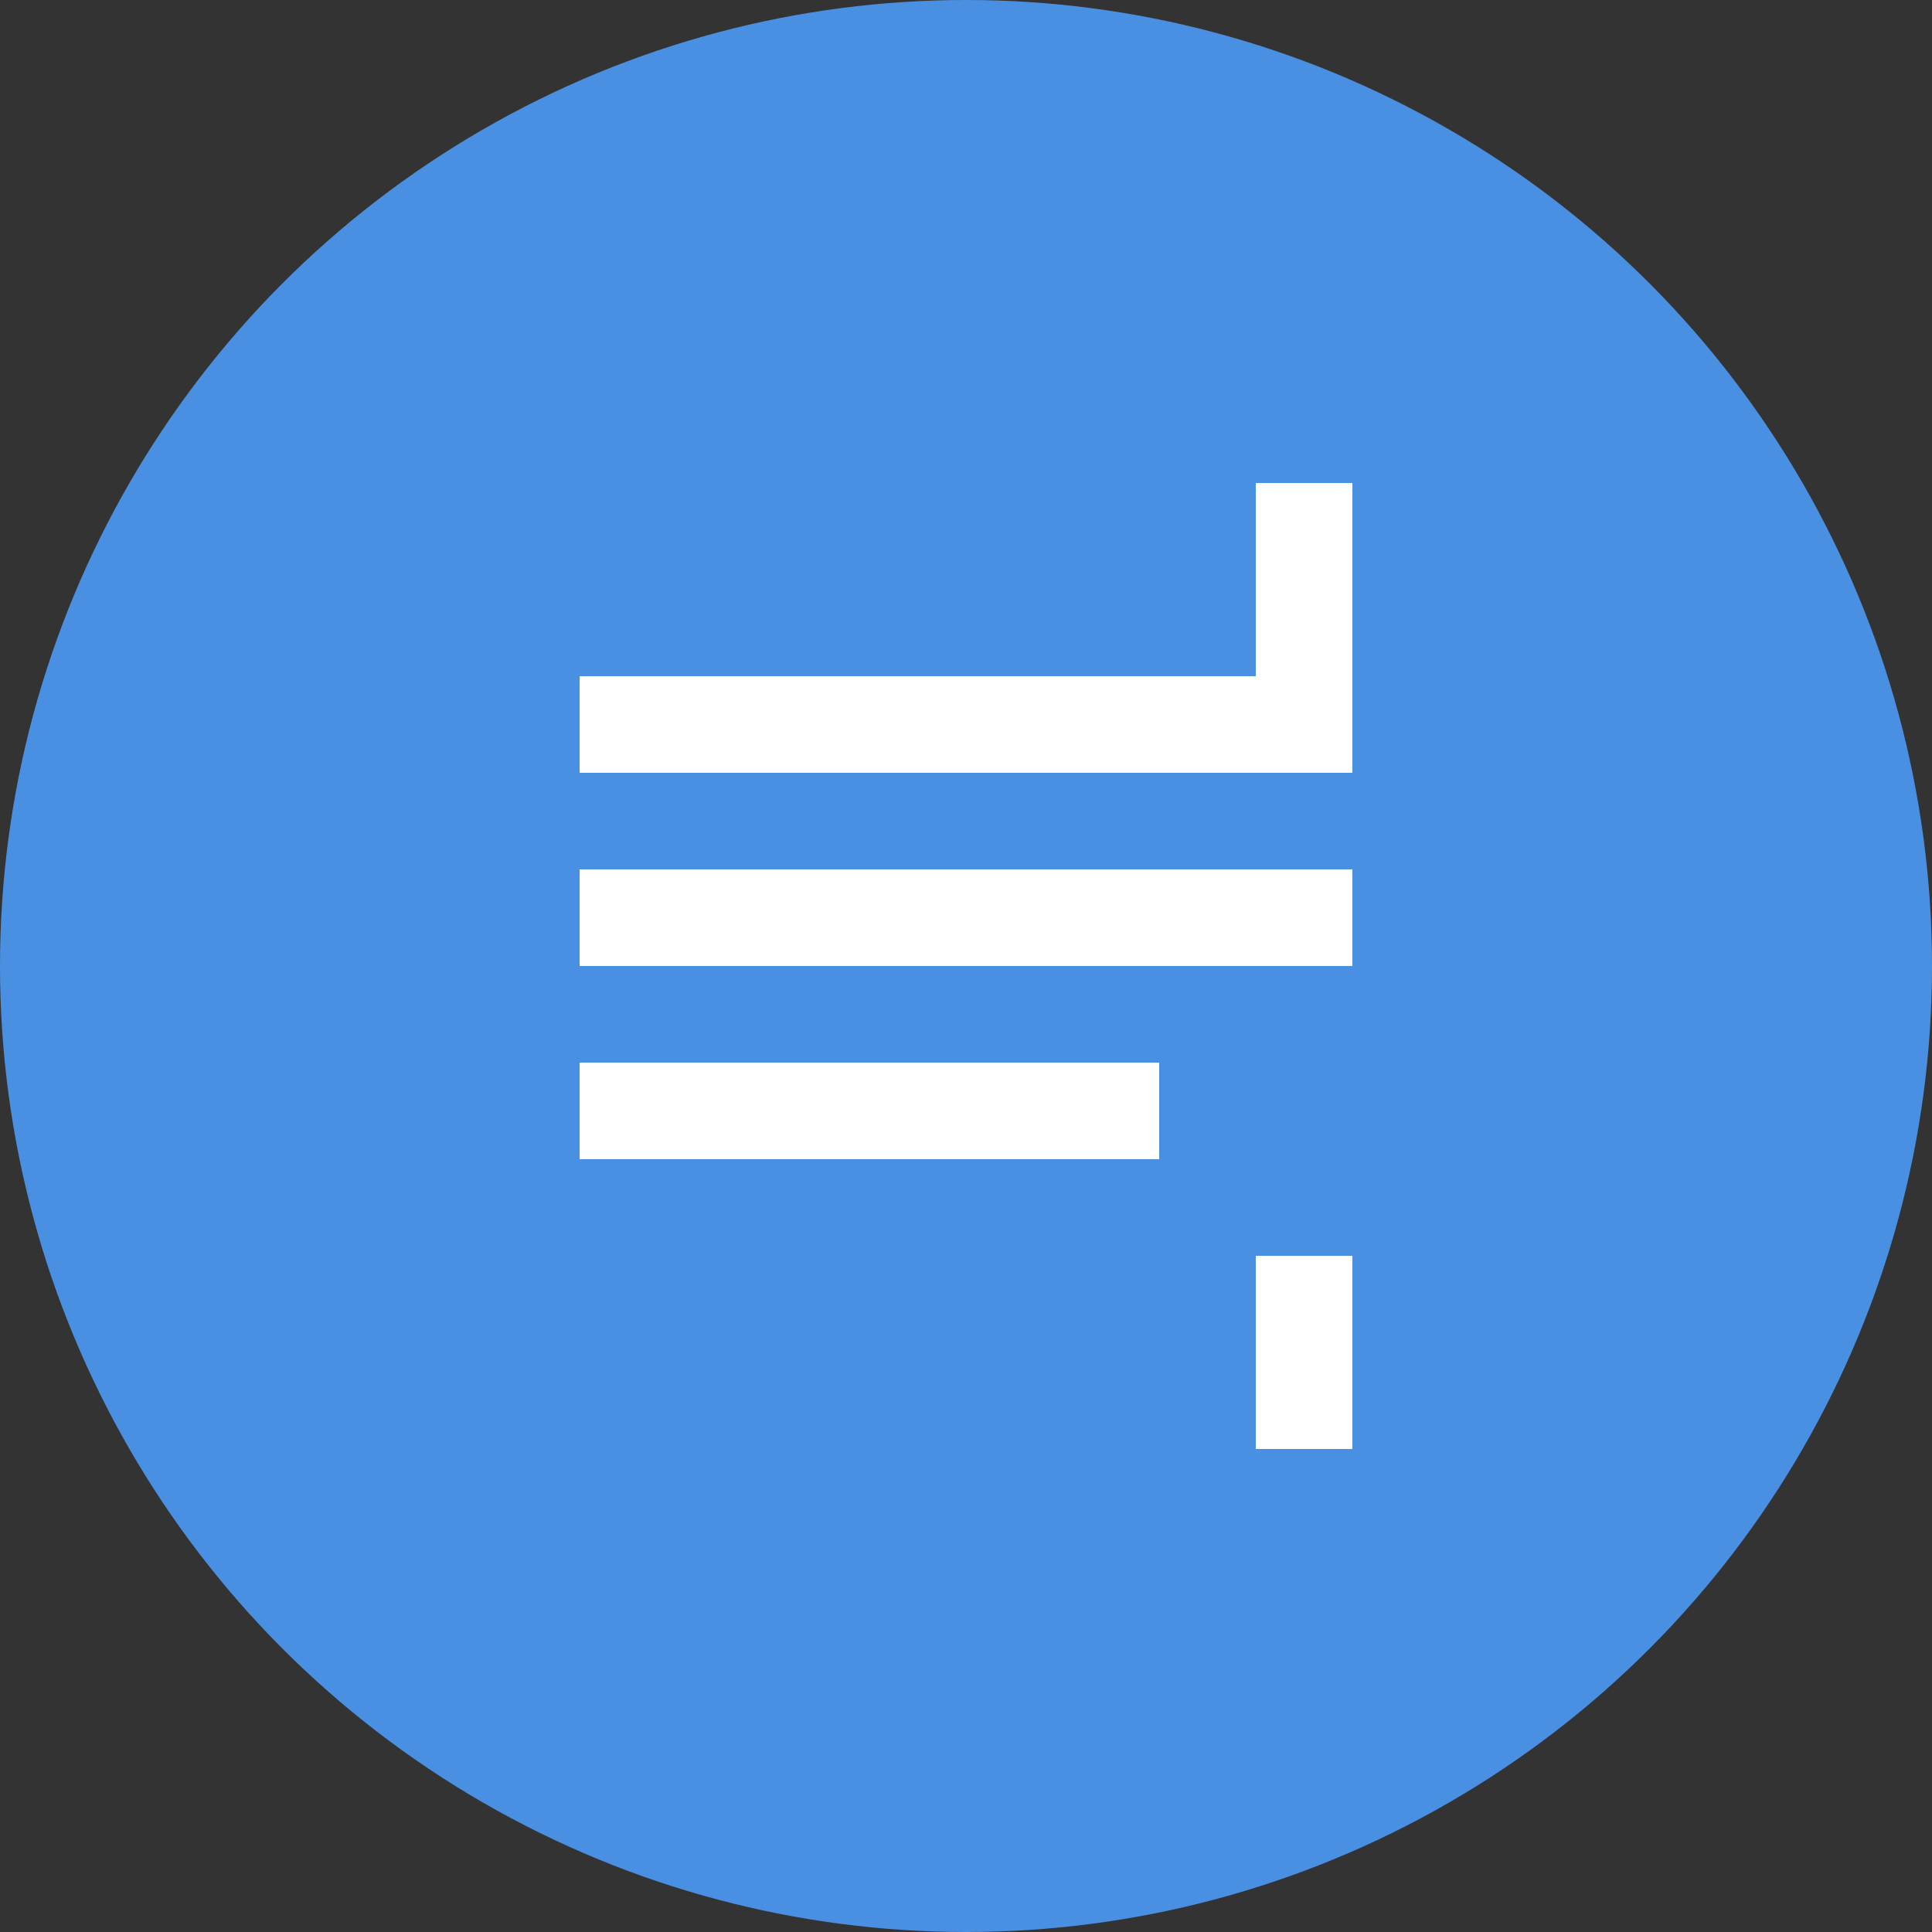
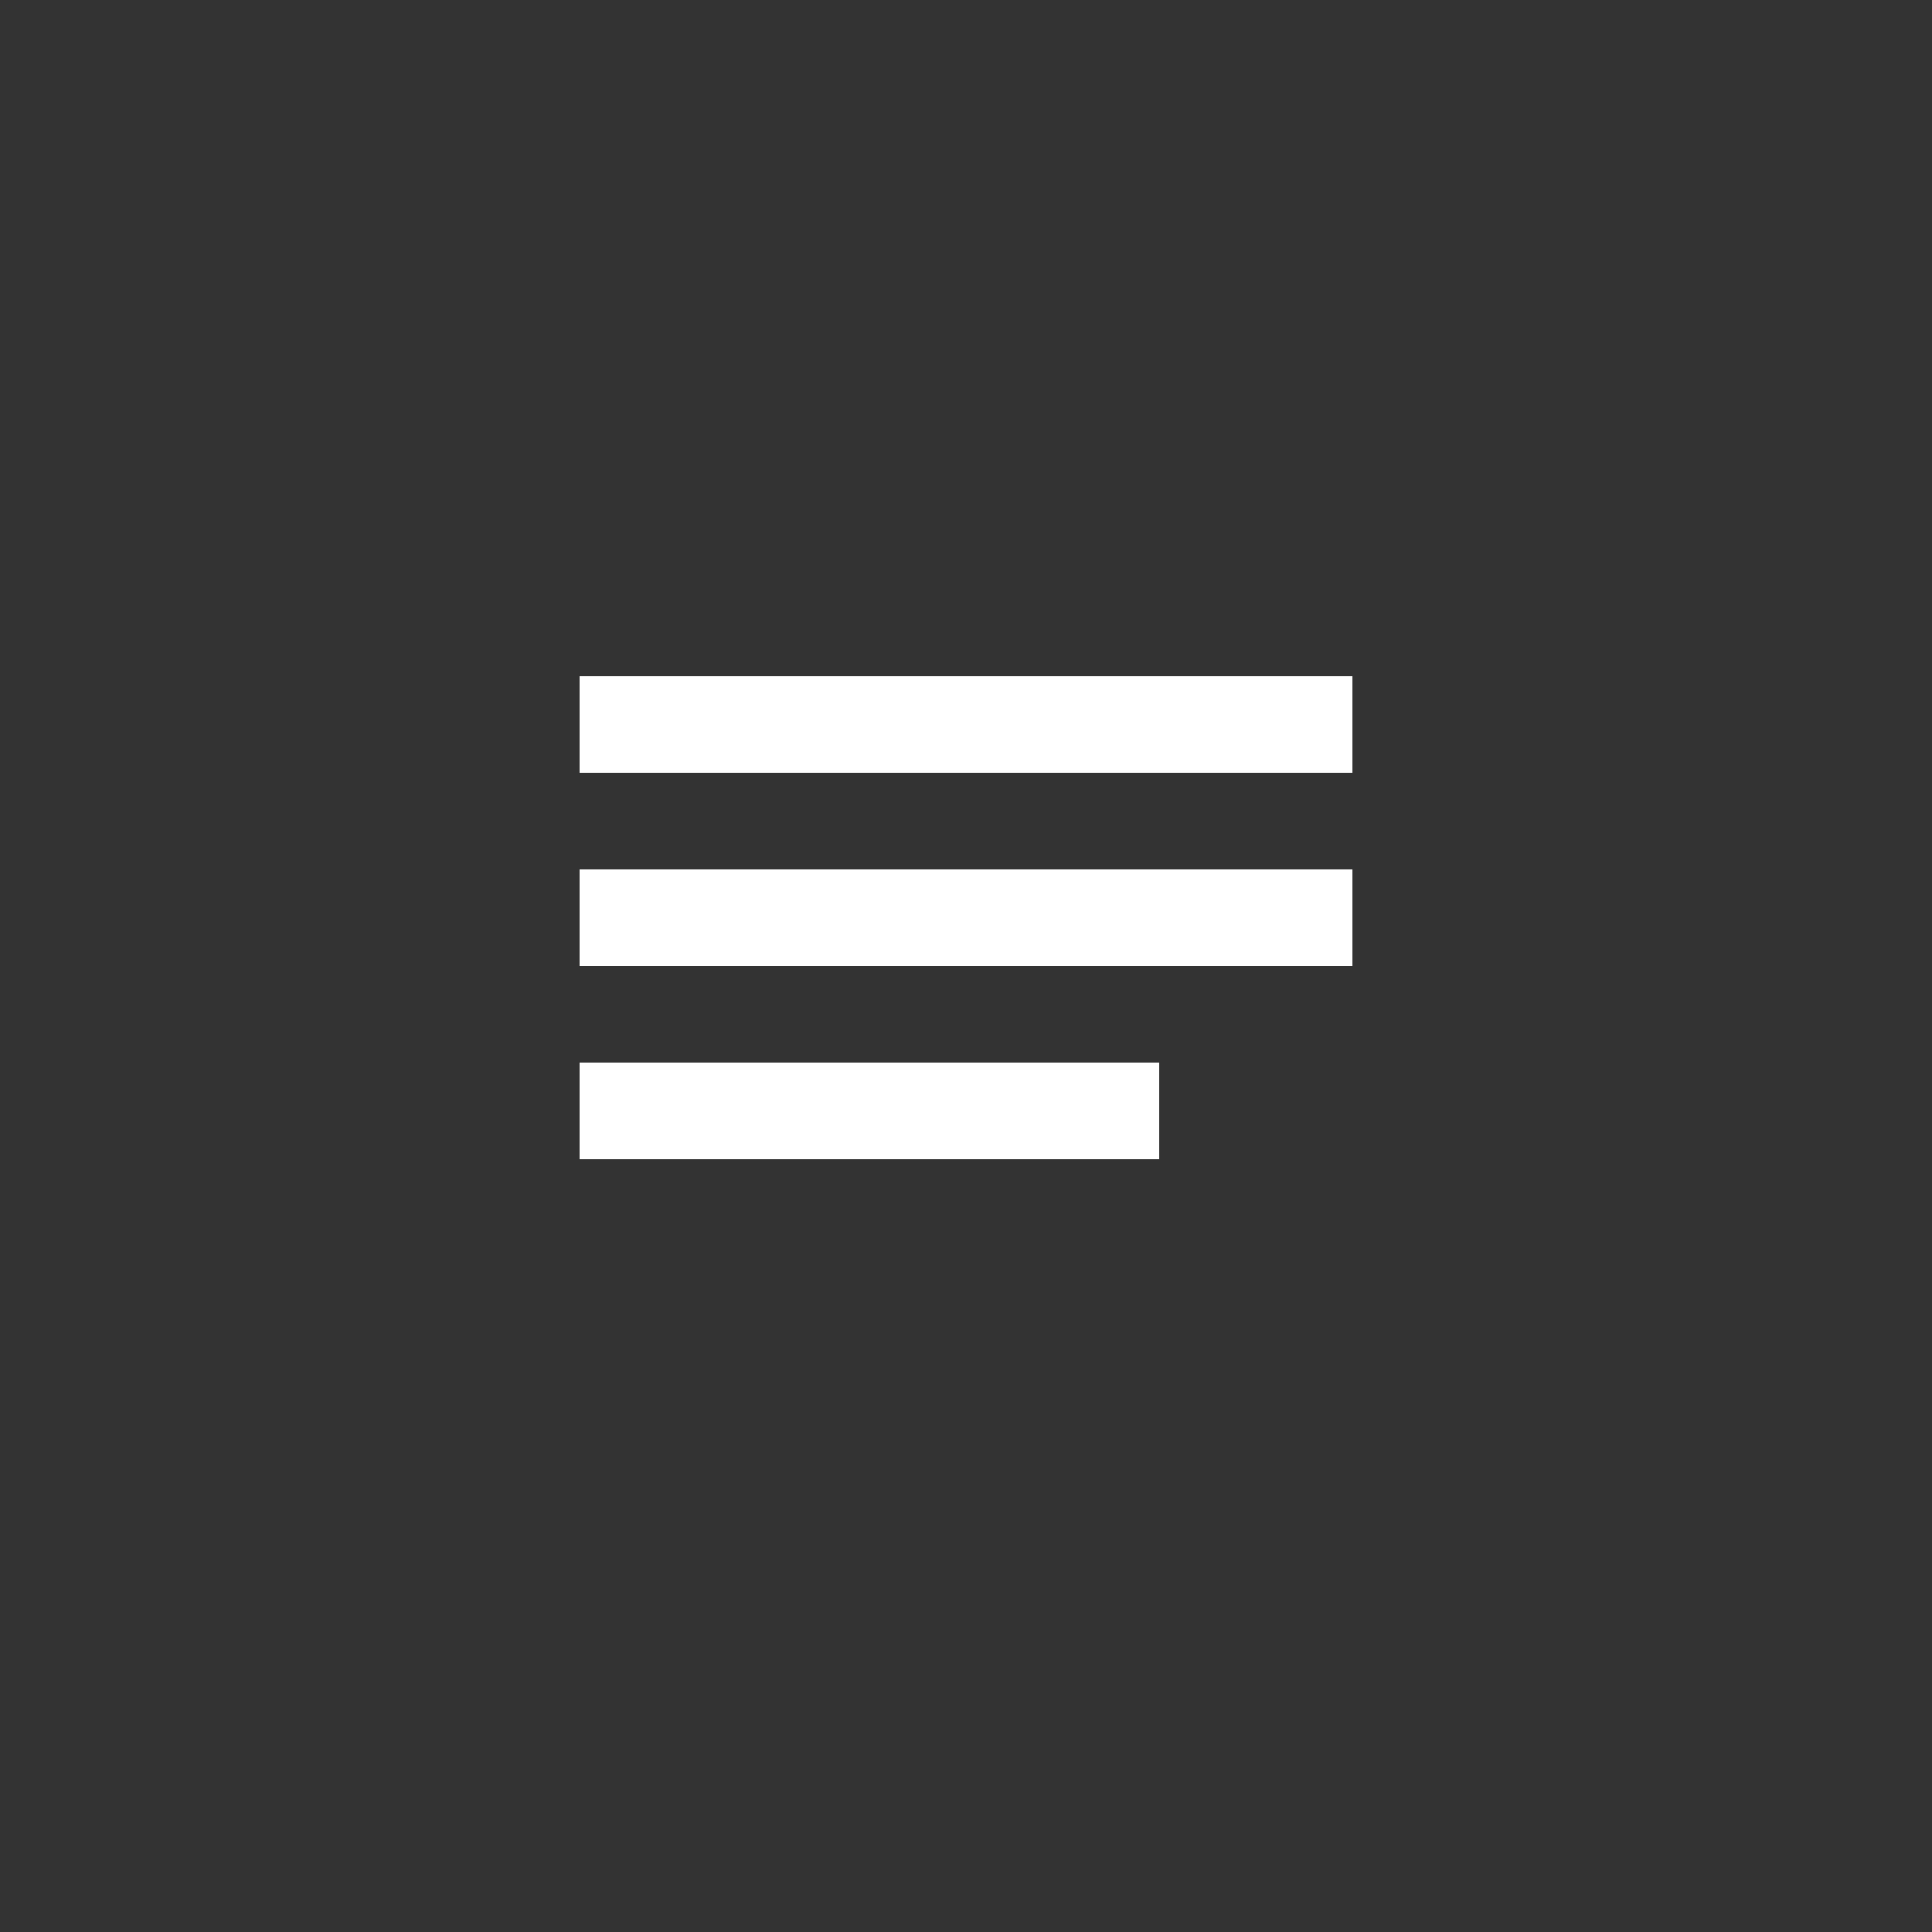
<svg xmlns="http://www.w3.org/2000/svg" width="20" height="20" viewBox="0 0 20 20">
  <rect x="0" y="0" width="20" height="20" fill="#333333" stroke="none" />
-   <circle cx="10" cy="10" r="10" fill="#4A90E2" />
  <path d="M6 7h8v1H6V7zm0 2h8v1H6V9zm0 2h6v1H6v-1z" fill="white" />
-   <path d="M13 5v2h1V5h-1zm0 8v2h1v-2h-1z" fill="white" />
</svg>